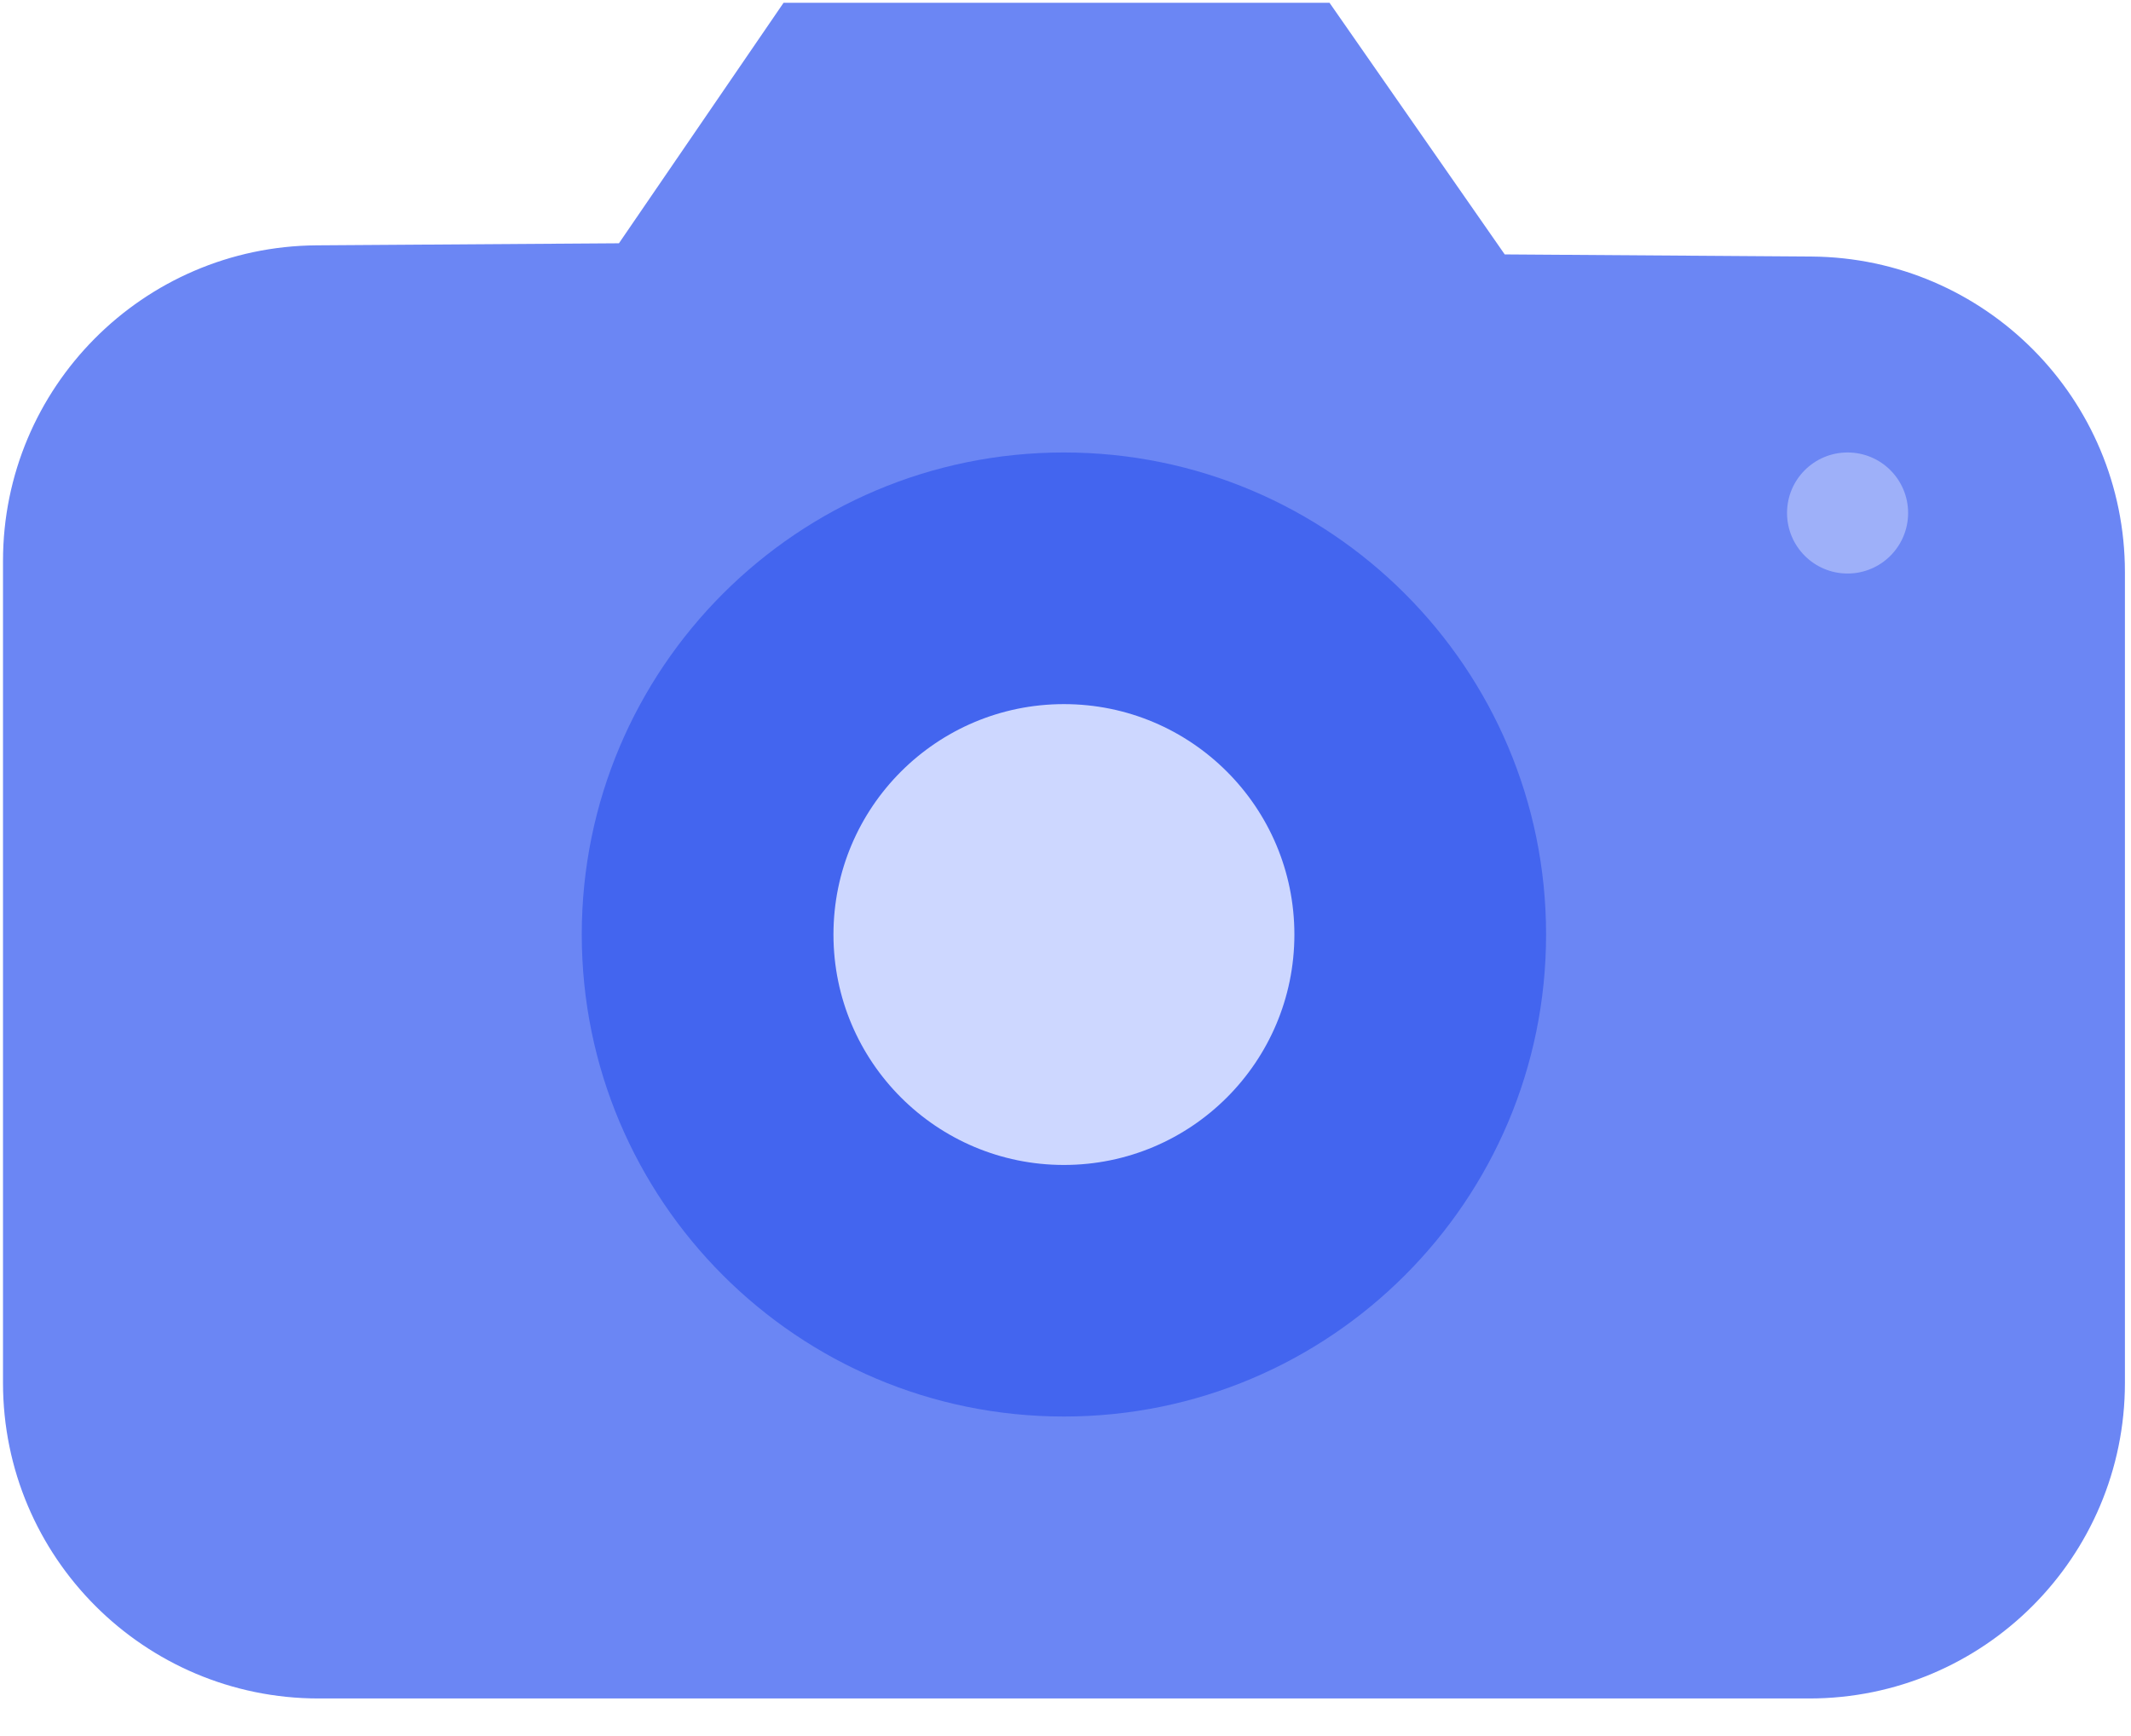
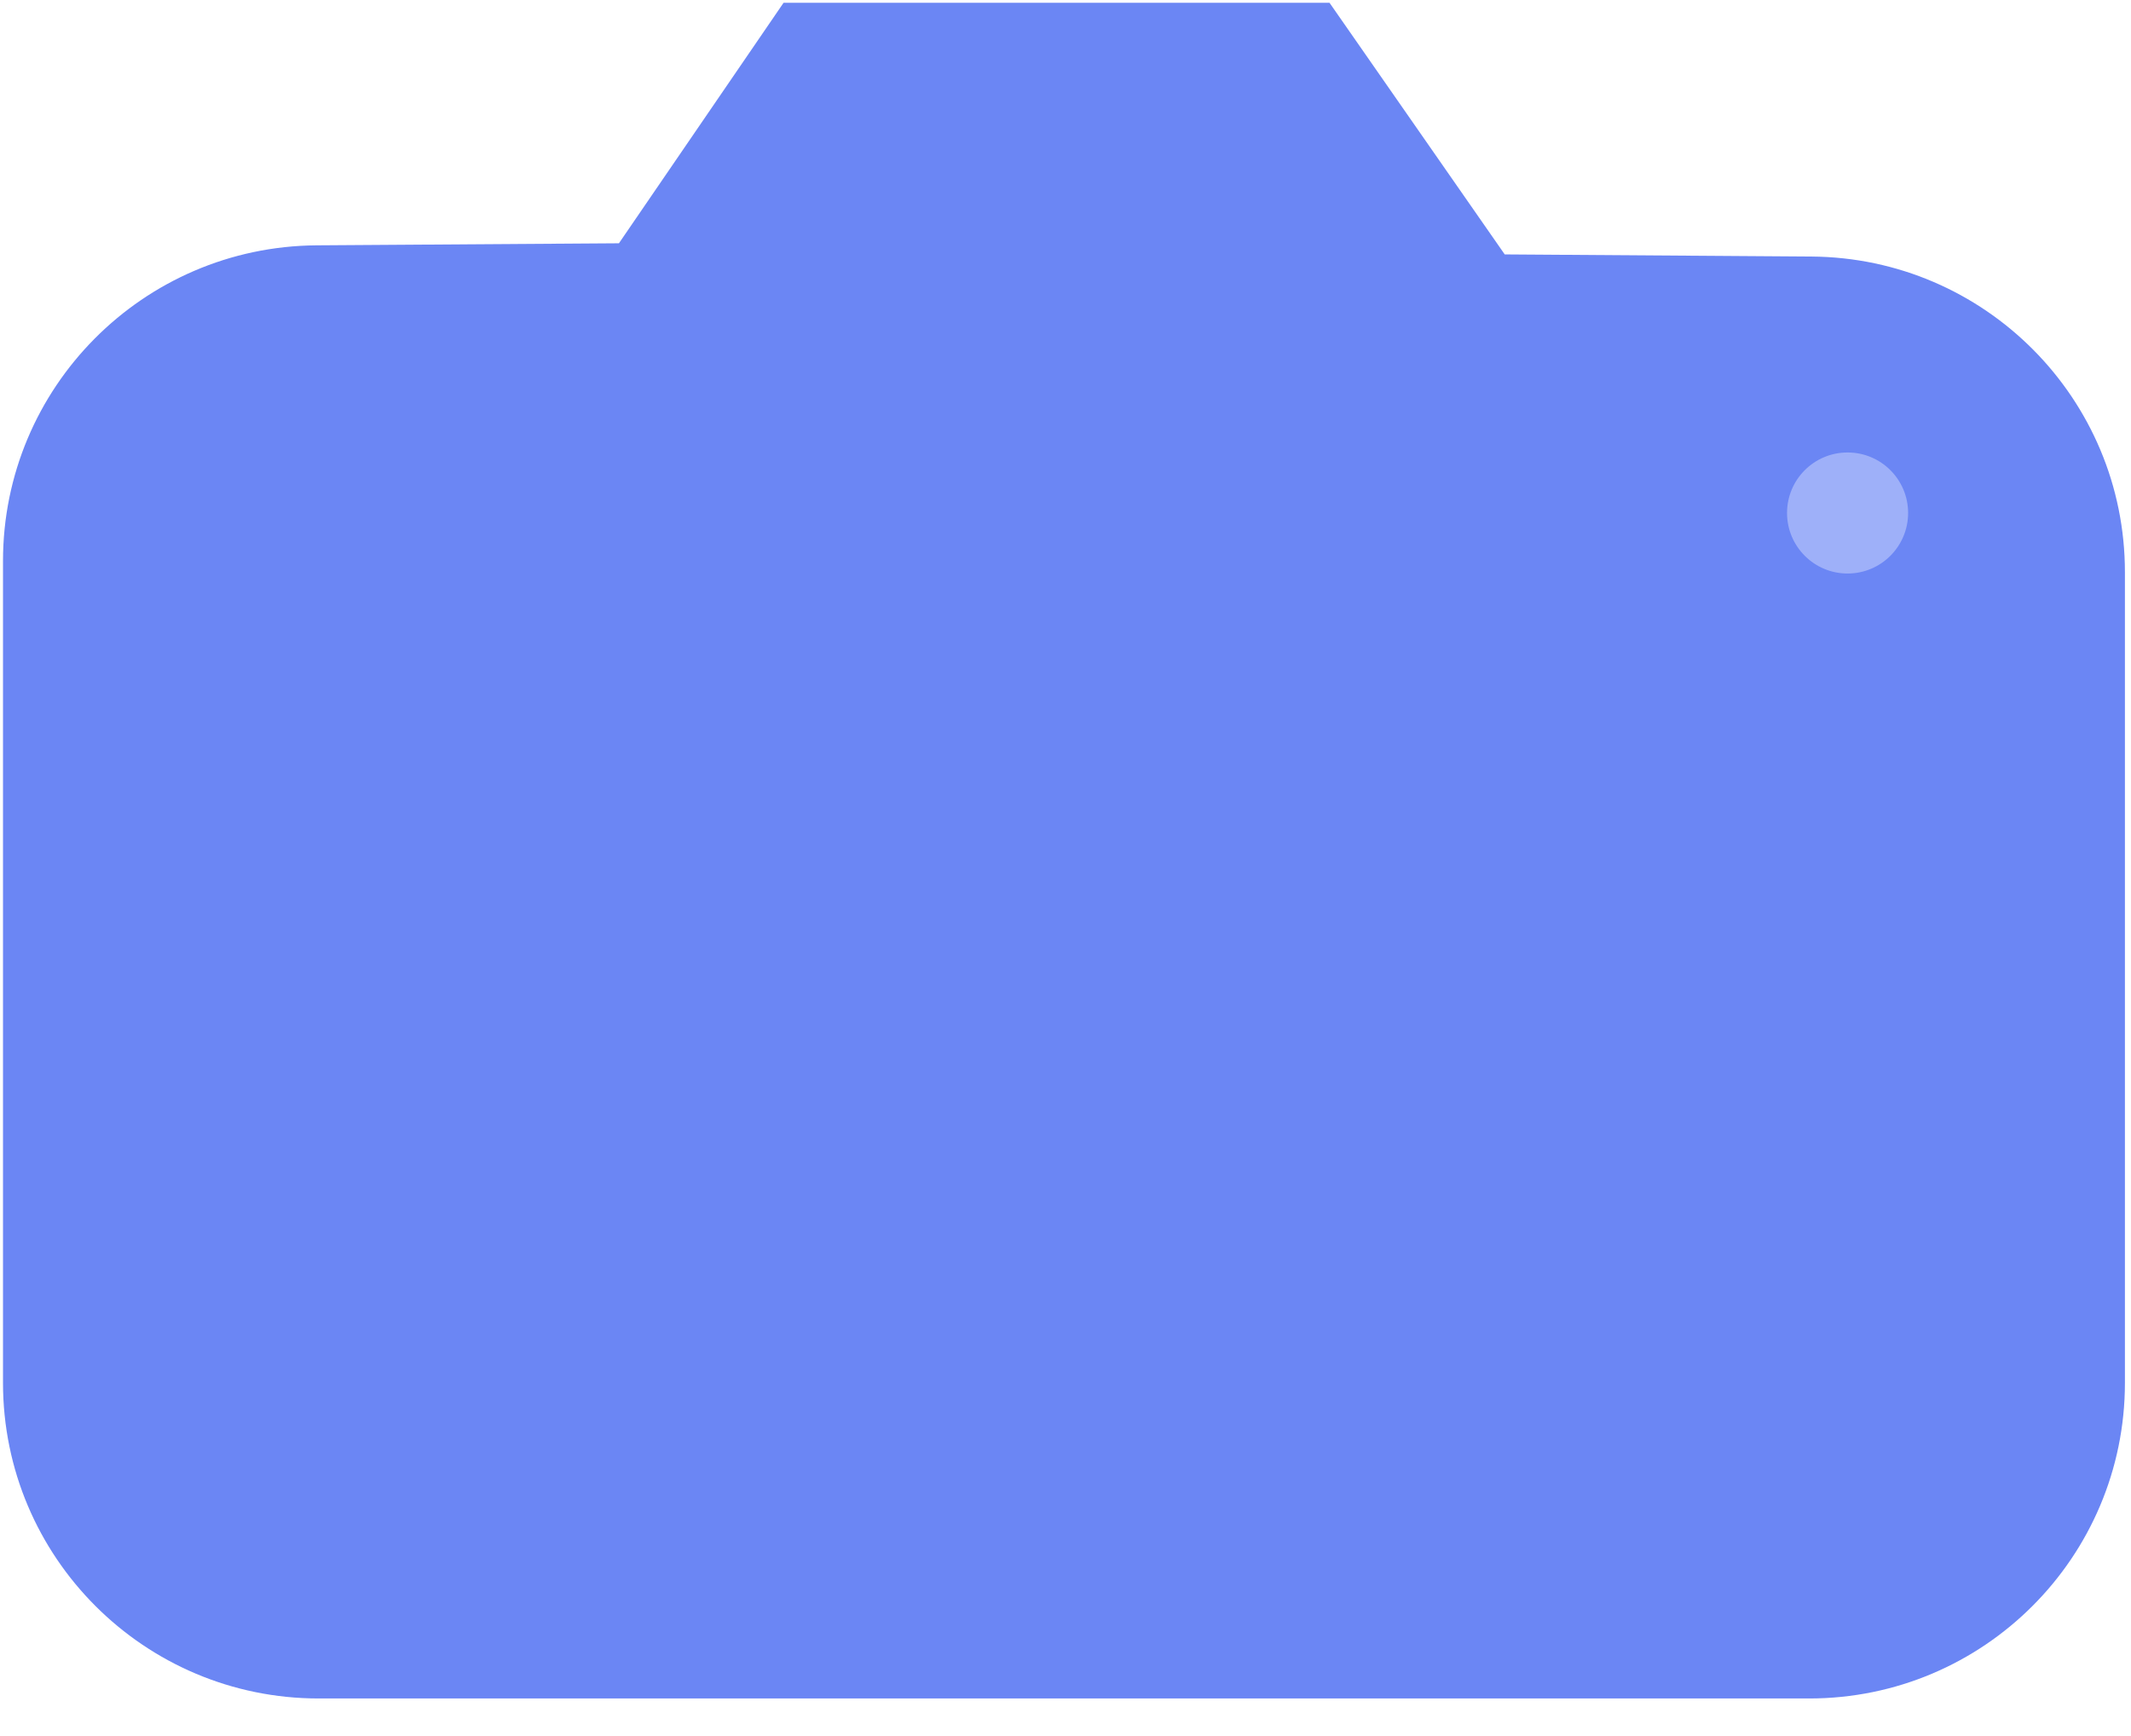
<svg xmlns="http://www.w3.org/2000/svg" width="27" height="22" viewBox="0 0 27 22" fill="none">
  <path d="M7.842 3.083L4.011 3.109C1.812 3.125 0.038 4.911 0.038 7.109V17.524C0.038 19.733 1.829 21.524 4.038 21.524H22.923C25.132 21.524 26.923 19.733 26.923 17.524V7.251C26.923 5.052 25.149 3.266 22.95 3.251L19.065 3.224L16.845 0.035H9.928L7.842 3.083Z" fill="#6B86F4" />
-   <path d="M13.48 17.951C16.854 17.951 19.589 15.216 19.589 11.842C19.589 8.469 16.854 5.734 13.48 5.734C10.106 5.734 7.371 8.469 7.371 11.842C7.371 15.216 10.106 17.951 13.48 17.951Z" fill="#4365EF" />
-   <path d="M13.48 14.763C15.093 14.763 16.4 13.456 16.4 11.843C16.4 10.23 15.093 8.923 13.48 8.923C11.868 8.923 10.56 10.23 10.56 11.843C10.56 13.456 11.868 14.763 13.48 14.763Z" fill="#CDD7FF" />
  <path d="M23.409 7.268C23.833 7.268 24.176 6.924 24.176 6.501C24.176 6.077 23.833 5.734 23.409 5.734C22.985 5.734 22.642 6.077 22.642 6.501C22.642 6.924 22.985 7.268 23.409 7.268Z" fill="#9EB0F9" />
</svg>